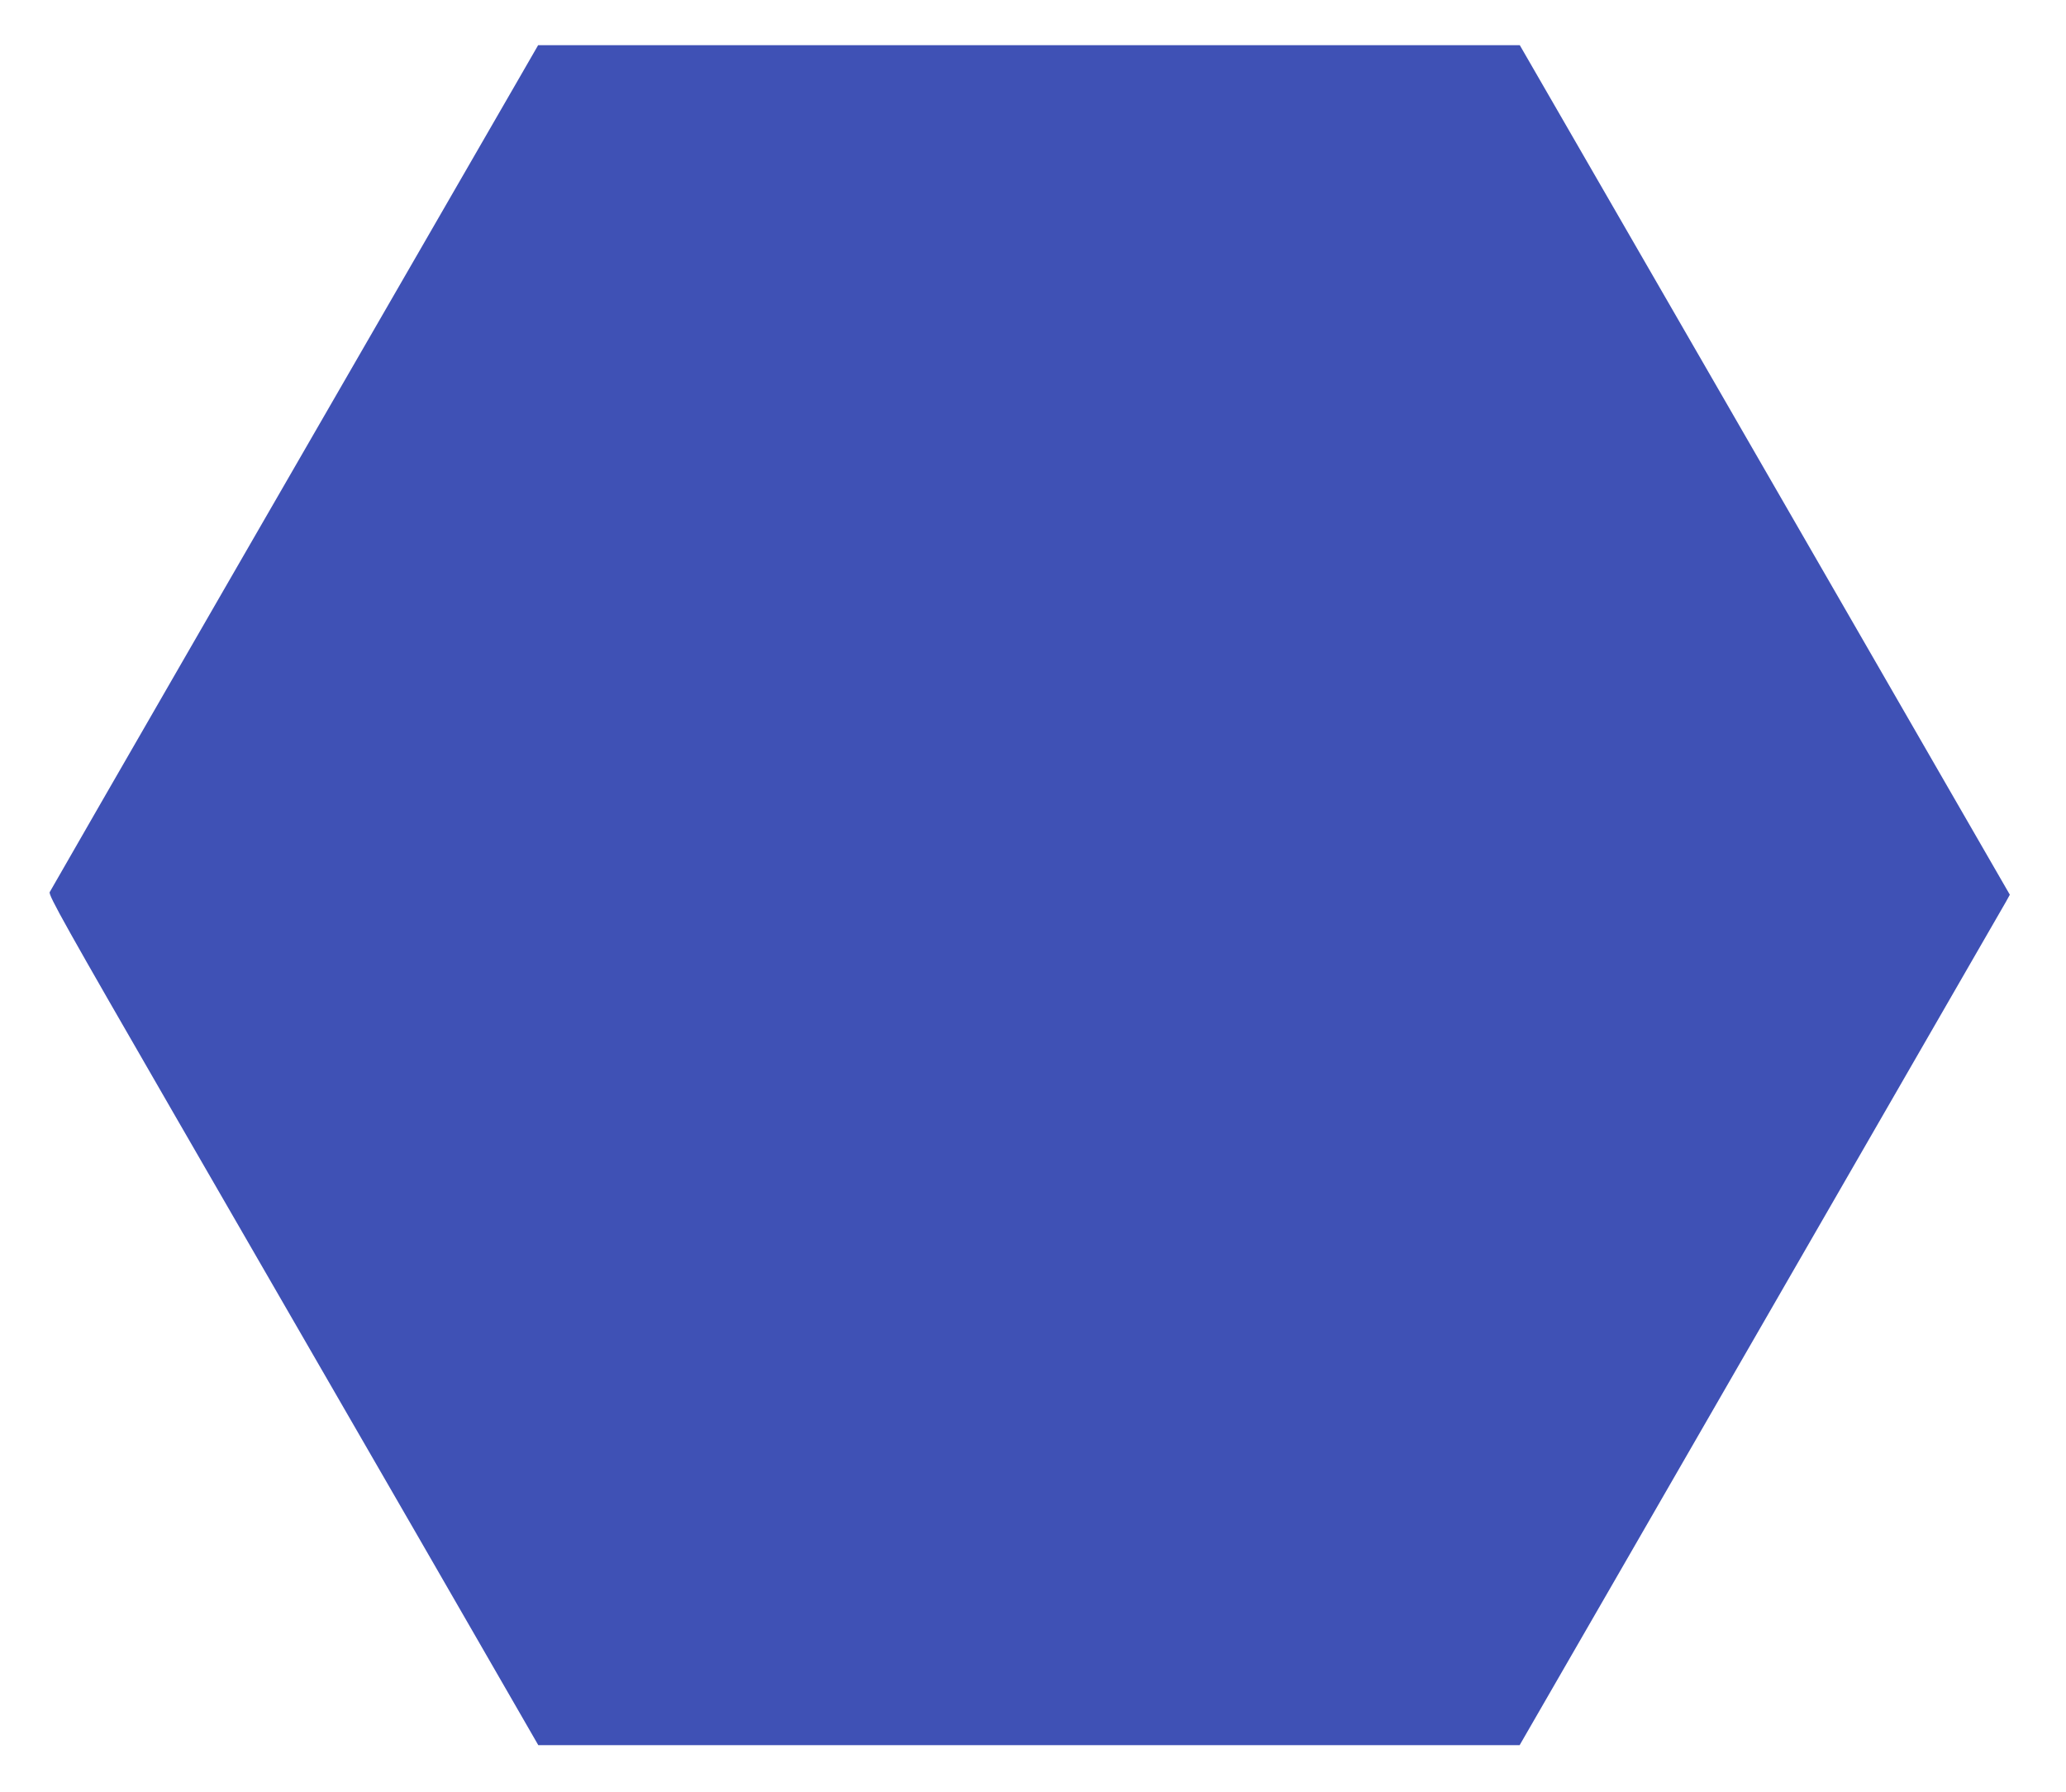
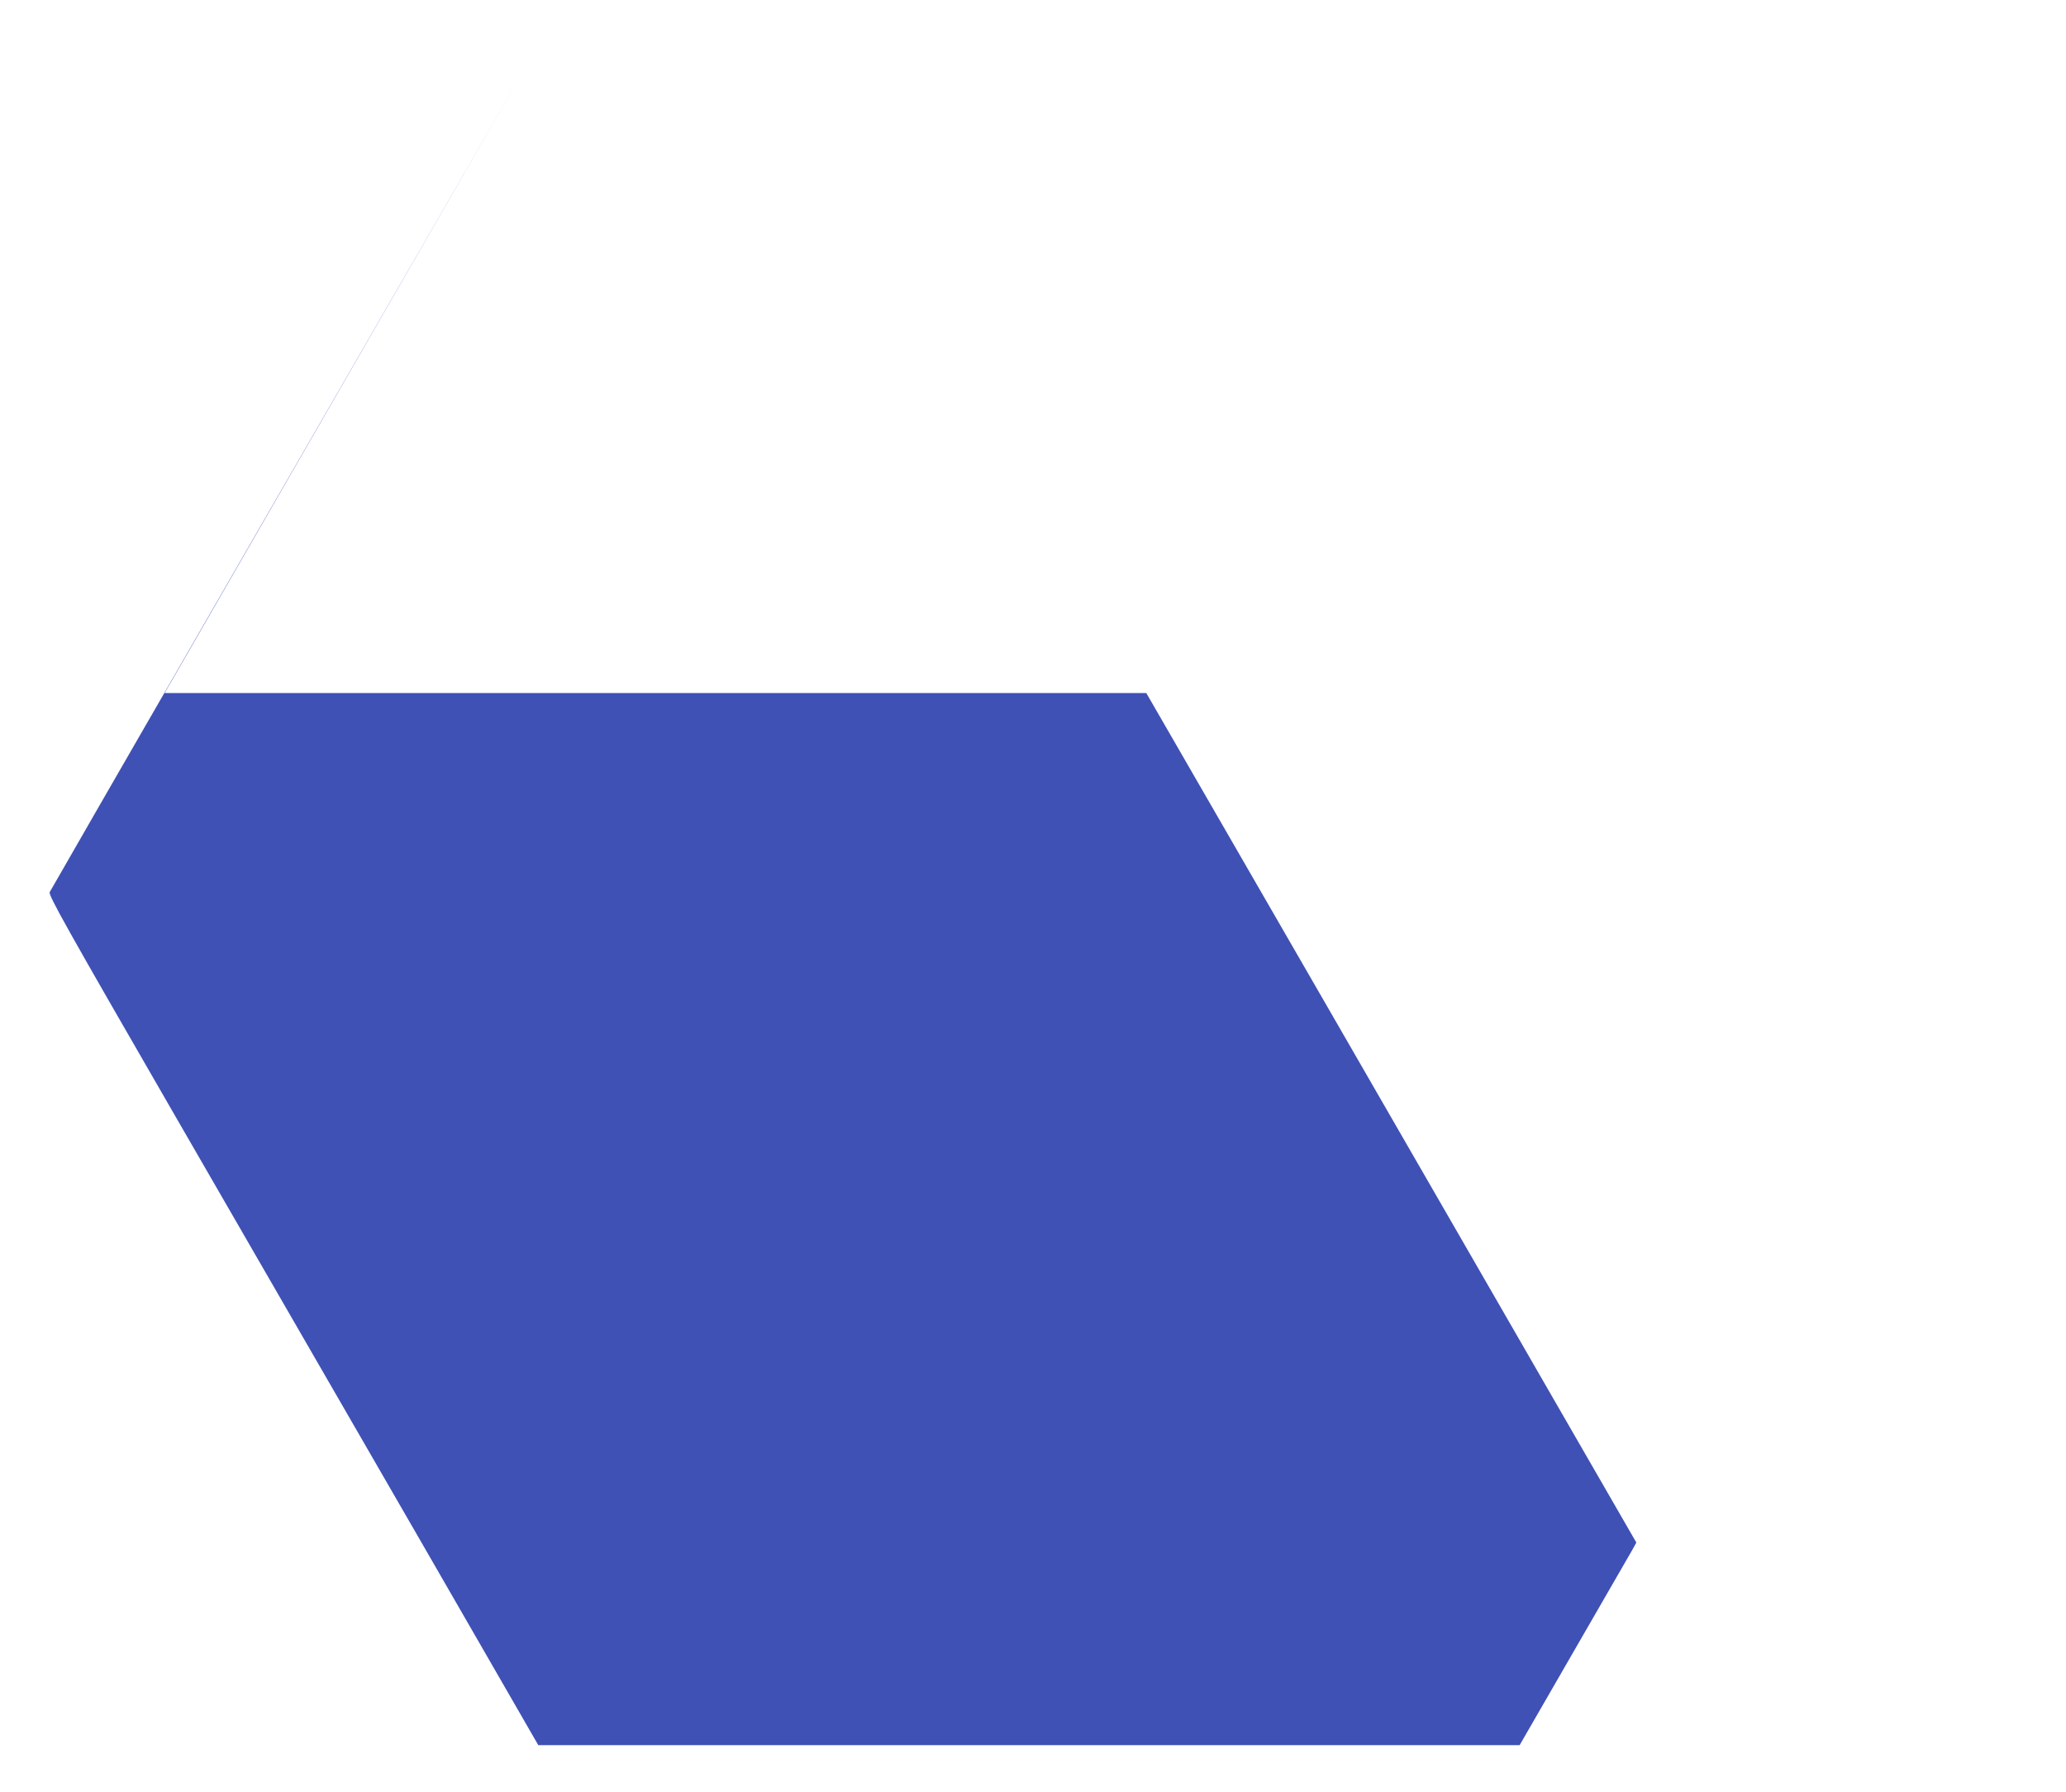
<svg xmlns="http://www.w3.org/2000/svg" version="1.0" width="1280pt" height="1110pt" viewBox="0 0 1280 1110" preserveAspectRatio="xMidYMid meet">
  <g transform="translate(0,1110) scale(0.1,-0.1)" fill="#3f51b5" stroke="none">
-     <path d="M3206 10598 c-995 -1722 -2891 -5008 -2898 -5024 -9 -19 98 -210 777 -1386 433 -749 1116 -1933 1519 -2630 l731 -1268 3040 0 3040 0 700 1213 c1476 2559 2292 3974 2314 4013 l23 42 -394 683 c-216 376 -900 1560 -1518 2632 l-1124 1947 -3041 0 -3041 0 -128 -222z" />
+     <path d="M3206 10598 c-995 -1722 -2891 -5008 -2898 -5024 -9 -19 98 -210 777 -1386 433 -749 1116 -1933 1519 -2630 l731 -1268 3040 0 3040 0 700 1213 l23 42 -394 683 c-216 376 -900 1560 -1518 2632 l-1124 1947 -3041 0 -3041 0 -128 -222z" />
  </g>
</svg>